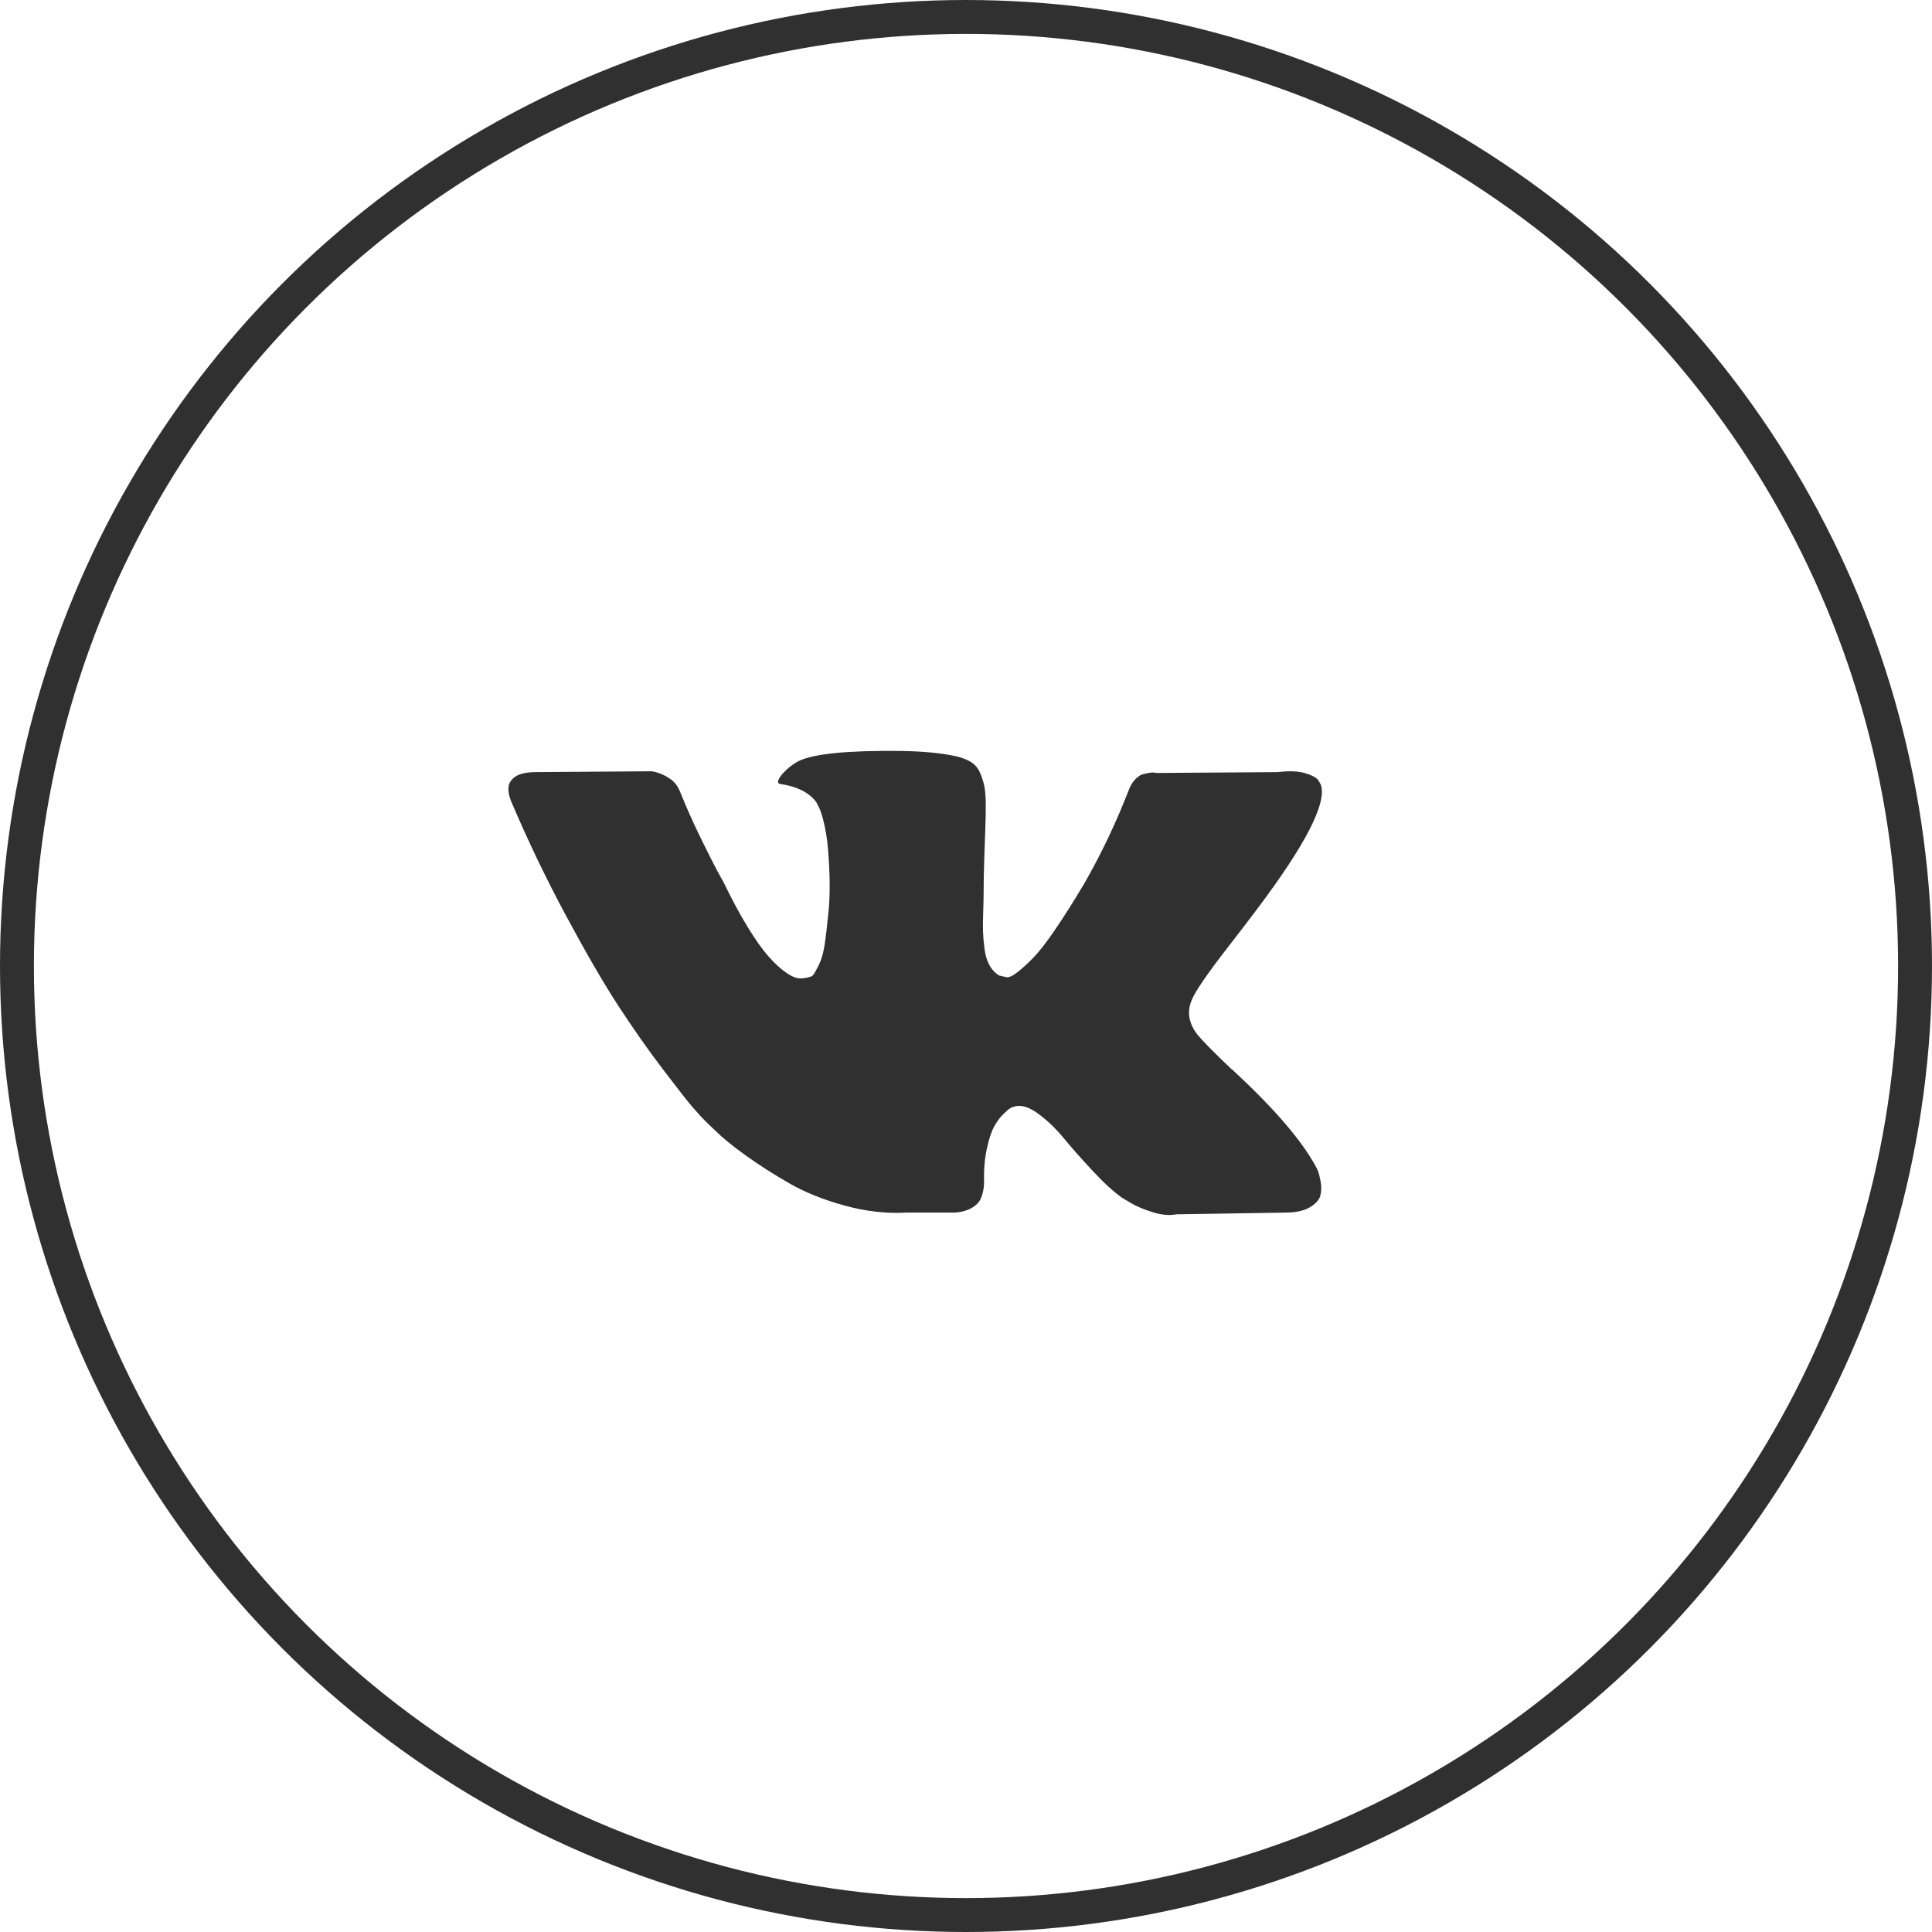
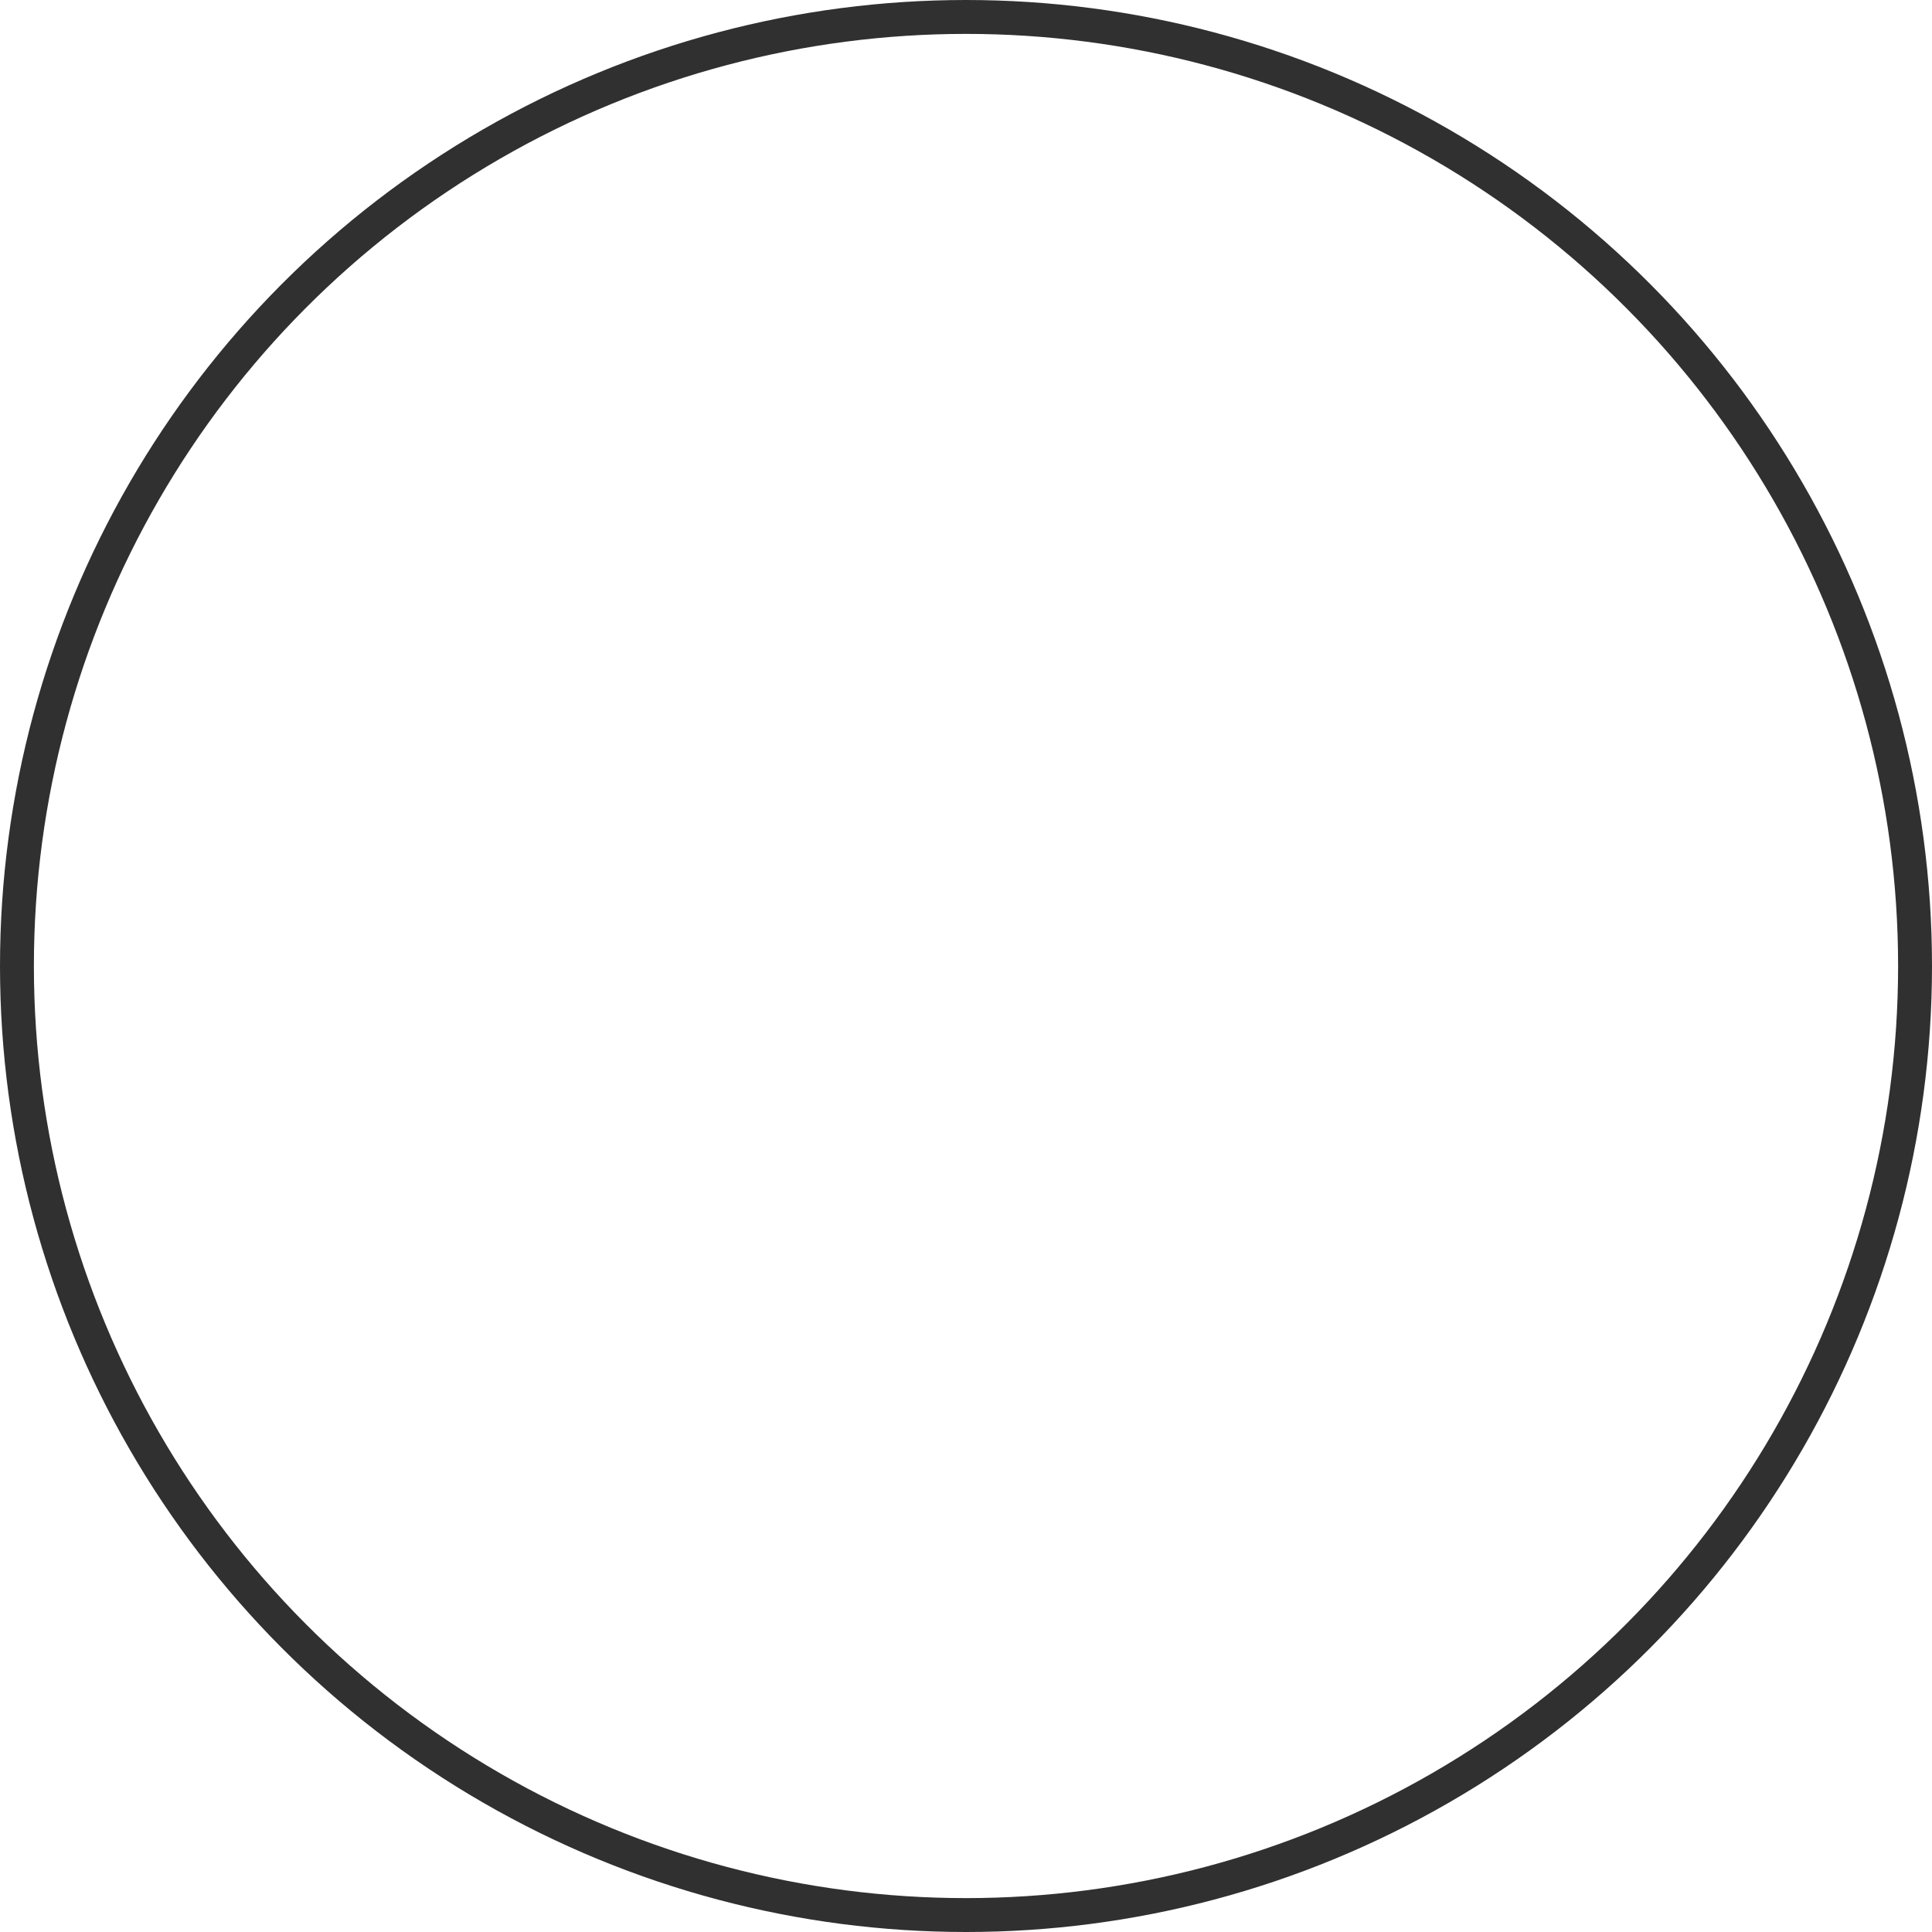
<svg xmlns="http://www.w3.org/2000/svg" width="57" height="57" viewBox="0 0 57 57" fill="none">
  <g clip-path="url(#clip0_7627_2666)">
-     <path d="M38.873 34.52C38.844 34.457 38.817 34.405 38.791 34.364C38.375 33.614 37.579 32.693 36.405 31.602L36.38 31.577L36.367 31.565L36.355 31.552H36.342C35.809 31.044 35.472 30.702 35.33 30.527C35.072 30.194 35.014 29.857 35.155 29.515C35.255 29.257 35.63 28.711 36.28 27.878C36.621 27.437 36.892 27.083 37.092 26.816C38.533 24.9 39.158 23.676 38.966 23.142L38.892 23.018C38.842 22.943 38.713 22.874 38.505 22.811C38.296 22.749 38.03 22.739 37.705 22.78L34.106 22.805C34.048 22.785 33.965 22.787 33.856 22.811C33.748 22.837 33.694 22.849 33.694 22.849L33.631 22.88L33.581 22.918C33.539 22.943 33.494 22.987 33.444 23.049C33.394 23.111 33.352 23.184 33.319 23.268C32.927 24.276 32.482 25.213 31.982 26.079C31.674 26.596 31.39 27.044 31.132 27.423C30.874 27.802 30.657 28.081 30.482 28.26C30.307 28.439 30.149 28.582 30.007 28.691C29.866 28.799 29.758 28.845 29.683 28.828C29.608 28.811 29.537 28.795 29.47 28.778C29.353 28.703 29.26 28.601 29.189 28.472C29.118 28.343 29.07 28.18 29.045 27.985C29.02 27.789 29.006 27.62 29.002 27.479C28.998 27.337 28.999 27.137 29.008 26.879C29.017 26.62 29.02 26.446 29.02 26.354C29.02 26.037 29.026 25.694 29.039 25.323C29.052 24.952 29.062 24.659 29.07 24.442C29.079 24.226 29.083 23.996 29.083 23.755C29.083 23.513 29.068 23.324 29.039 23.186C29.01 23.049 28.966 22.916 28.908 22.786C28.85 22.657 28.764 22.557 28.652 22.486C28.54 22.416 28.4 22.36 28.233 22.318C27.792 22.218 27.23 22.164 26.546 22.155C24.997 22.139 24.001 22.239 23.56 22.455C23.385 22.547 23.227 22.672 23.085 22.83C22.935 23.013 22.914 23.113 23.022 23.13C23.522 23.205 23.876 23.384 24.084 23.667L24.16 23.817C24.218 23.925 24.276 24.117 24.334 24.392C24.393 24.667 24.43 24.971 24.447 25.304C24.488 25.912 24.488 26.433 24.447 26.866C24.405 27.299 24.366 27.637 24.328 27.878C24.291 28.12 24.234 28.316 24.16 28.465C24.084 28.616 24.035 28.707 24.009 28.74C23.985 28.774 23.964 28.795 23.947 28.803C23.839 28.844 23.726 28.866 23.61 28.866C23.493 28.866 23.351 28.807 23.185 28.69C23.018 28.574 22.845 28.413 22.666 28.209C22.487 28.005 22.285 27.72 22.06 27.353C21.835 26.987 21.602 26.554 21.36 26.054L21.16 25.691C21.036 25.458 20.865 25.119 20.648 24.673C20.431 24.227 20.24 23.796 20.073 23.38C20.007 23.205 19.907 23.071 19.774 22.98L19.711 22.942C19.669 22.909 19.603 22.874 19.511 22.836C19.419 22.798 19.324 22.771 19.224 22.755L15.8 22.78C15.45 22.78 15.213 22.859 15.088 23.017L15.038 23.092C15.013 23.134 15 23.201 15 23.292C15 23.384 15.025 23.496 15.075 23.63C15.575 24.804 16.118 25.937 16.706 27.028C17.293 28.12 17.803 28.999 18.236 29.665C18.669 30.331 19.111 30.96 19.561 31.552C20.011 32.143 20.308 32.522 20.454 32.689C20.6 32.856 20.715 32.98 20.798 33.064L21.11 33.364C21.31 33.563 21.604 33.803 21.991 34.082C22.379 34.361 22.808 34.636 23.278 34.907C23.749 35.178 24.297 35.398 24.922 35.569C25.547 35.74 26.155 35.809 26.746 35.775H28.183C28.475 35.75 28.695 35.659 28.846 35.5L28.895 35.438C28.929 35.388 28.96 35.311 28.989 35.207C29.018 35.103 29.033 34.988 29.033 34.863C29.024 34.505 29.051 34.182 29.114 33.895C29.176 33.608 29.247 33.391 29.326 33.245C29.406 33.099 29.495 32.976 29.595 32.877C29.695 32.777 29.766 32.716 29.808 32.695C29.849 32.675 29.882 32.66 29.907 32.652C30.107 32.585 30.343 32.65 30.613 32.846C30.884 33.041 31.138 33.283 31.376 33.57C31.613 33.858 31.898 34.181 32.232 34.539C32.565 34.897 32.857 35.163 33.106 35.339L33.356 35.488C33.523 35.588 33.74 35.68 34.006 35.763C34.272 35.847 34.506 35.867 34.706 35.826L37.905 35.776C38.221 35.776 38.467 35.724 38.642 35.62C38.817 35.516 38.921 35.401 38.954 35.276C38.988 35.151 38.989 35.009 38.961 34.851C38.931 34.693 38.902 34.582 38.873 34.52Z" fill="#303030" />
+     <path d="M38.873 34.52C38.844 34.457 38.817 34.405 38.791 34.364C38.375 33.614 37.579 32.693 36.405 31.602L36.38 31.577L36.367 31.565L36.355 31.552H36.342C35.809 31.044 35.472 30.702 35.33 30.527C35.072 30.194 35.014 29.857 35.155 29.515C35.255 29.257 35.63 28.711 36.28 27.878C36.621 27.437 36.892 27.083 37.092 26.816C38.533 24.9 39.158 23.676 38.966 23.142L38.892 23.018C38.842 22.943 38.713 22.874 38.505 22.811C38.296 22.749 38.03 22.739 37.705 22.78L34.106 22.805C34.048 22.785 33.965 22.787 33.856 22.811C33.748 22.837 33.694 22.849 33.694 22.849L33.631 22.88L33.581 22.918C33.539 22.943 33.494 22.987 33.444 23.049C33.394 23.111 33.352 23.184 33.319 23.268C32.927 24.276 32.482 25.213 31.982 26.079C31.674 26.596 31.39 27.044 31.132 27.423C30.874 27.802 30.657 28.081 30.482 28.26C30.307 28.439 30.149 28.582 30.007 28.691C29.866 28.799 29.758 28.845 29.683 28.828C29.608 28.811 29.537 28.795 29.47 28.778C29.353 28.703 29.26 28.601 29.189 28.472C29.118 28.343 29.07 28.18 29.045 27.985C29.02 27.789 29.006 27.62 29.002 27.479C28.998 27.337 28.999 27.137 29.008 26.879C29.017 26.62 29.02 26.446 29.02 26.354C29.02 26.037 29.026 25.694 29.039 25.323C29.052 24.952 29.062 24.659 29.07 24.442C29.079 24.226 29.083 23.996 29.083 23.755C29.083 23.513 29.068 23.324 29.039 23.186C29.01 23.049 28.966 22.916 28.908 22.786C28.85 22.657 28.764 22.557 28.652 22.486C28.54 22.416 28.4 22.36 28.233 22.318C27.792 22.218 27.23 22.164 26.546 22.155C24.997 22.139 24.001 22.239 23.56 22.455C23.385 22.547 23.227 22.672 23.085 22.83C22.935 23.013 22.914 23.113 23.022 23.13C23.522 23.205 23.876 23.384 24.084 23.667L24.16 23.817C24.218 23.925 24.276 24.117 24.334 24.392C24.393 24.667 24.43 24.971 24.447 25.304C24.488 25.912 24.488 26.433 24.447 26.866C24.405 27.299 24.366 27.637 24.328 27.878C24.291 28.12 24.234 28.316 24.16 28.465C24.084 28.616 24.035 28.707 24.009 28.74C23.985 28.774 23.964 28.795 23.947 28.803C23.839 28.844 23.726 28.866 23.61 28.866C23.493 28.866 23.351 28.807 23.185 28.69C23.018 28.574 22.845 28.413 22.666 28.209C22.487 28.005 22.285 27.72 22.06 27.353C21.835 26.987 21.602 26.554 21.36 26.054L21.16 25.691C21.036 25.458 20.865 25.119 20.648 24.673C20.431 24.227 20.24 23.796 20.073 23.38C20.007 23.205 19.907 23.071 19.774 22.98L19.711 22.942C19.669 22.909 19.603 22.874 19.511 22.836C19.419 22.798 19.324 22.771 19.224 22.755L15.8 22.78C15.45 22.78 15.213 22.859 15.088 23.017L15.038 23.092C15.013 23.134 15 23.201 15 23.292C15 23.384 15.025 23.496 15.075 23.63C15.575 24.804 16.118 25.937 16.706 27.028C17.293 28.12 17.803 28.999 18.236 29.665C20.011 32.143 20.308 32.522 20.454 32.689C20.6 32.856 20.715 32.98 20.798 33.064L21.11 33.364C21.31 33.563 21.604 33.803 21.991 34.082C22.379 34.361 22.808 34.636 23.278 34.907C23.749 35.178 24.297 35.398 24.922 35.569C25.547 35.74 26.155 35.809 26.746 35.775H28.183C28.475 35.75 28.695 35.659 28.846 35.5L28.895 35.438C28.929 35.388 28.96 35.311 28.989 35.207C29.018 35.103 29.033 34.988 29.033 34.863C29.024 34.505 29.051 34.182 29.114 33.895C29.176 33.608 29.247 33.391 29.326 33.245C29.406 33.099 29.495 32.976 29.595 32.877C29.695 32.777 29.766 32.716 29.808 32.695C29.849 32.675 29.882 32.66 29.907 32.652C30.107 32.585 30.343 32.65 30.613 32.846C30.884 33.041 31.138 33.283 31.376 33.57C31.613 33.858 31.898 34.181 32.232 34.539C32.565 34.897 32.857 35.163 33.106 35.339L33.356 35.488C33.523 35.588 33.74 35.68 34.006 35.763C34.272 35.847 34.506 35.867 34.706 35.826L37.905 35.776C38.221 35.776 38.467 35.724 38.642 35.62C38.817 35.516 38.921 35.401 38.954 35.276C38.988 35.151 38.989 35.009 38.961 34.851C38.931 34.693 38.902 34.582 38.873 34.52Z" fill="#303030" />
  </g>
  <circle cx="28.5" cy="28.5" r="28" stroke="#303030" />
  <defs>
    <clipPath id="clip0_7627_2666">
-       <rect width="24" height="24" fill="white" transform="translate(15 17)" />
-     </clipPath>
+       </clipPath>
  </defs>
</svg>